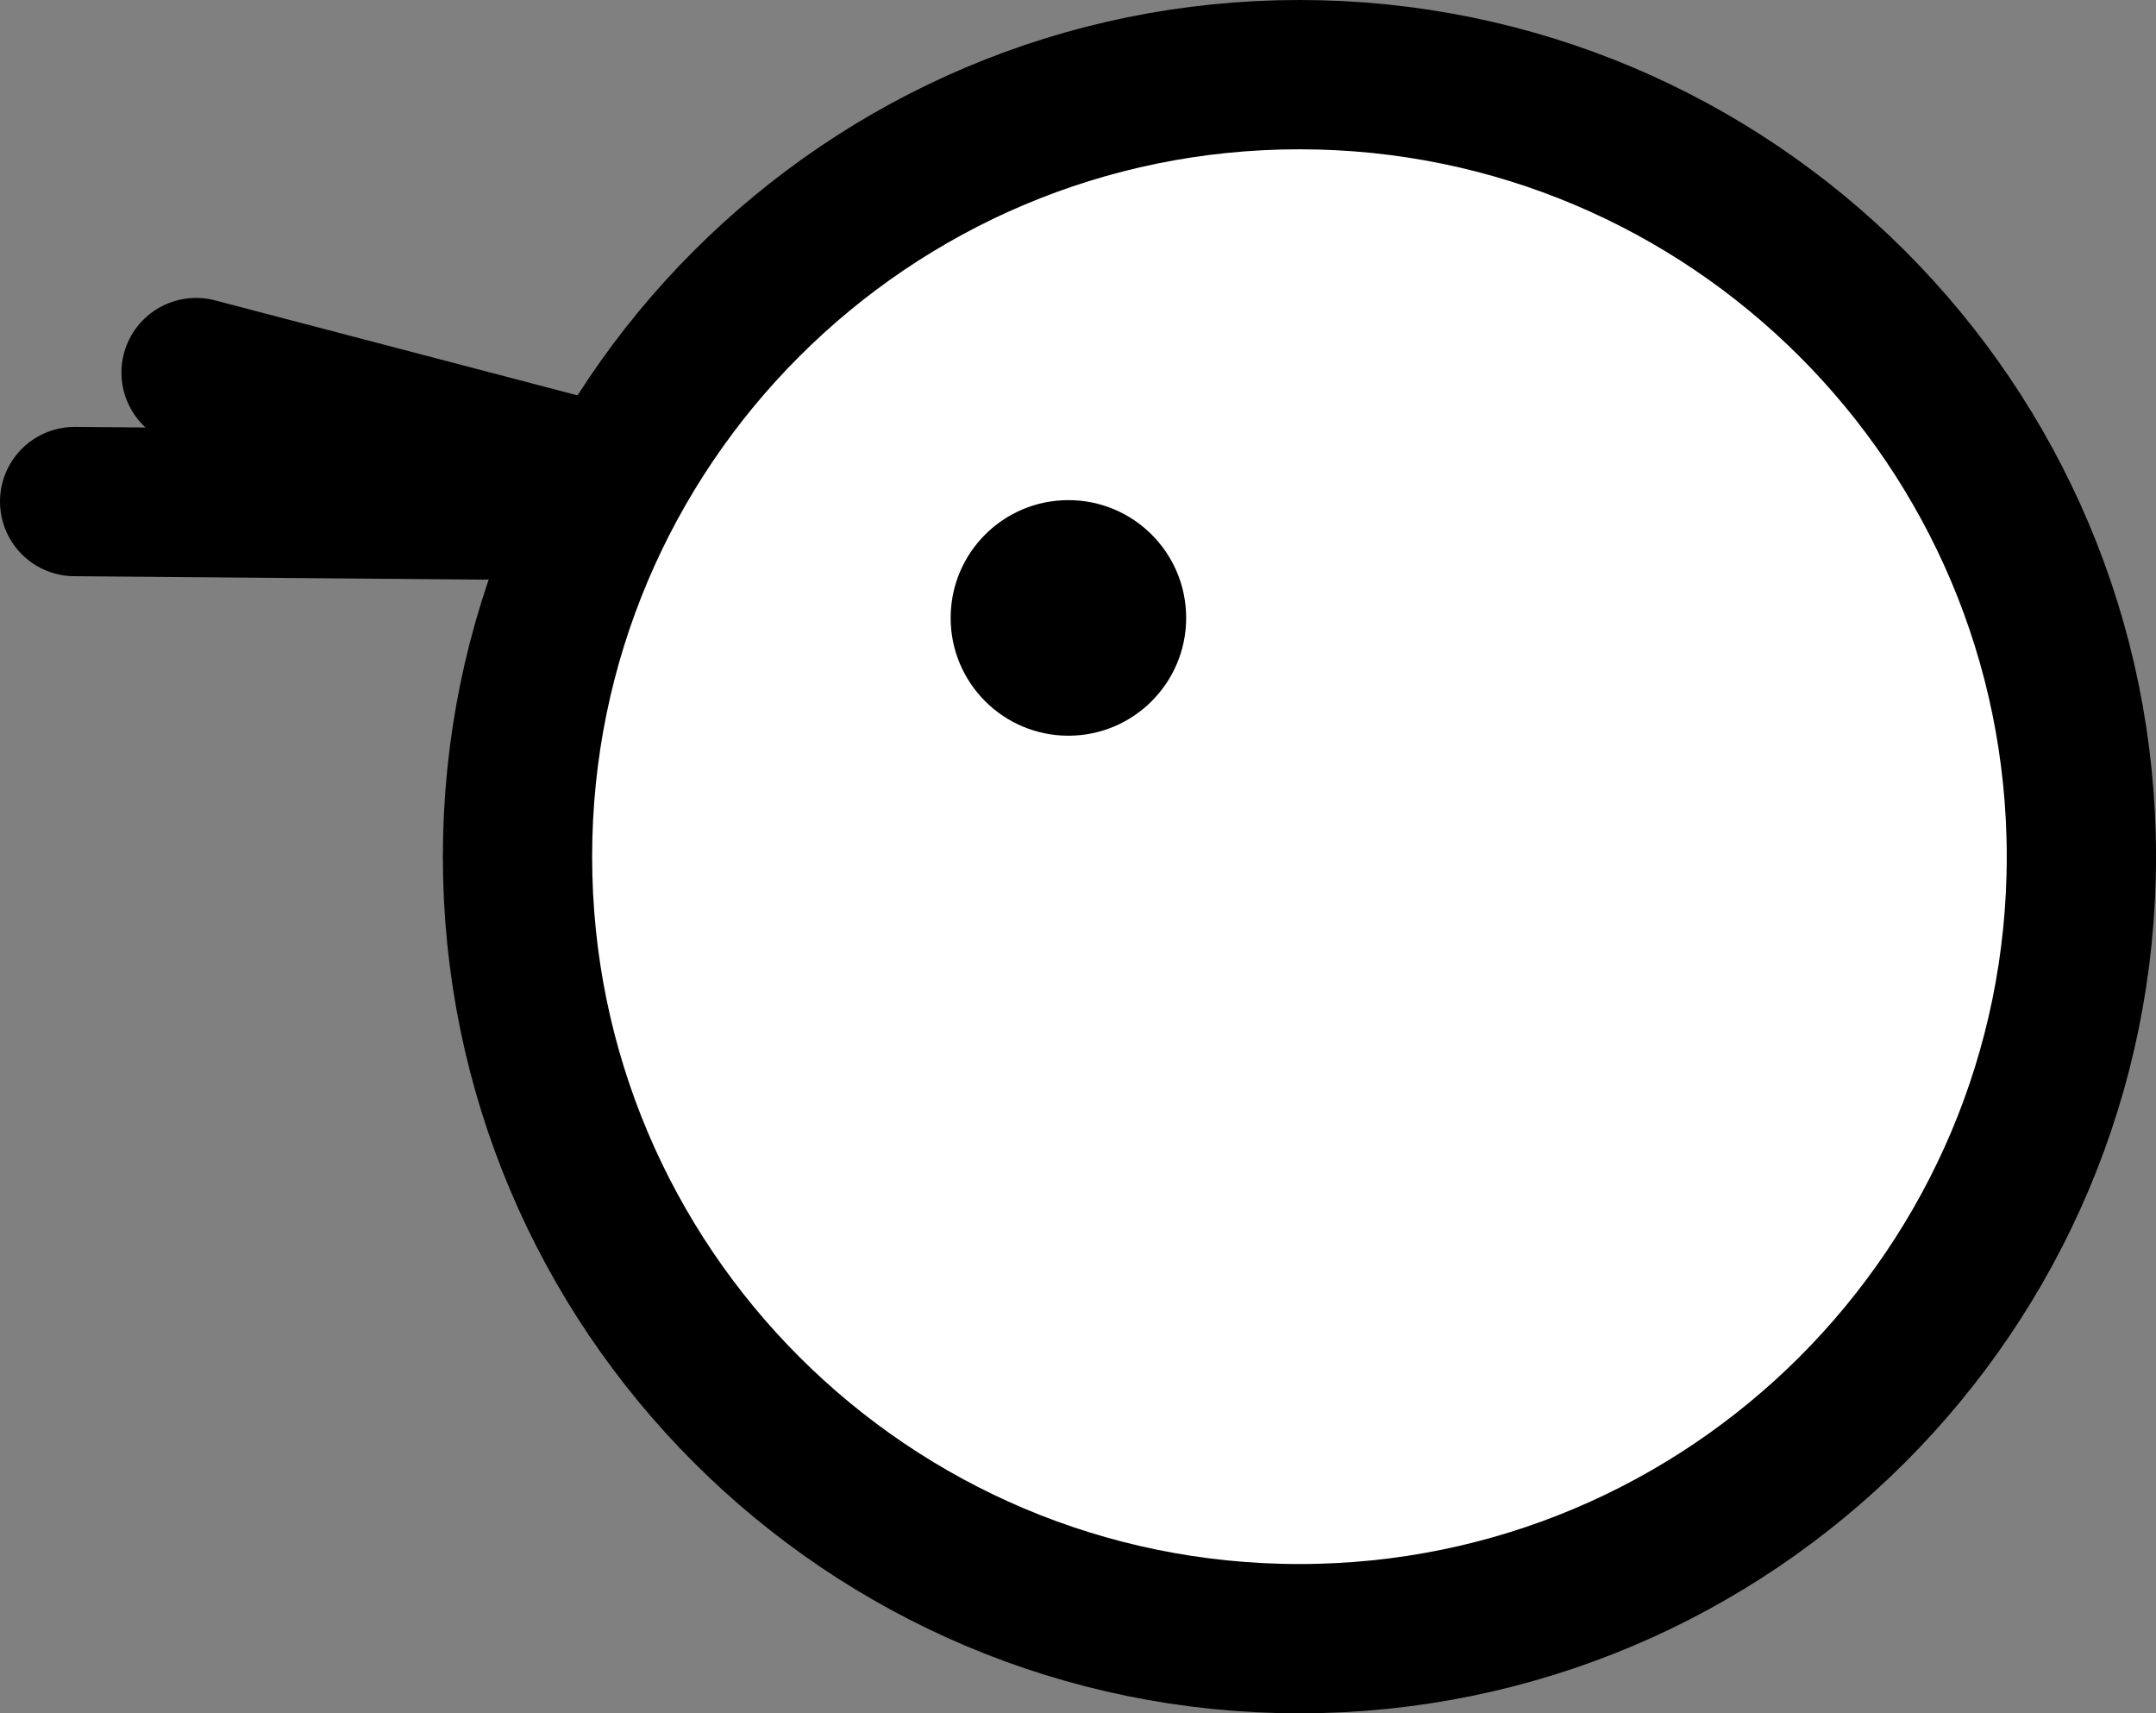
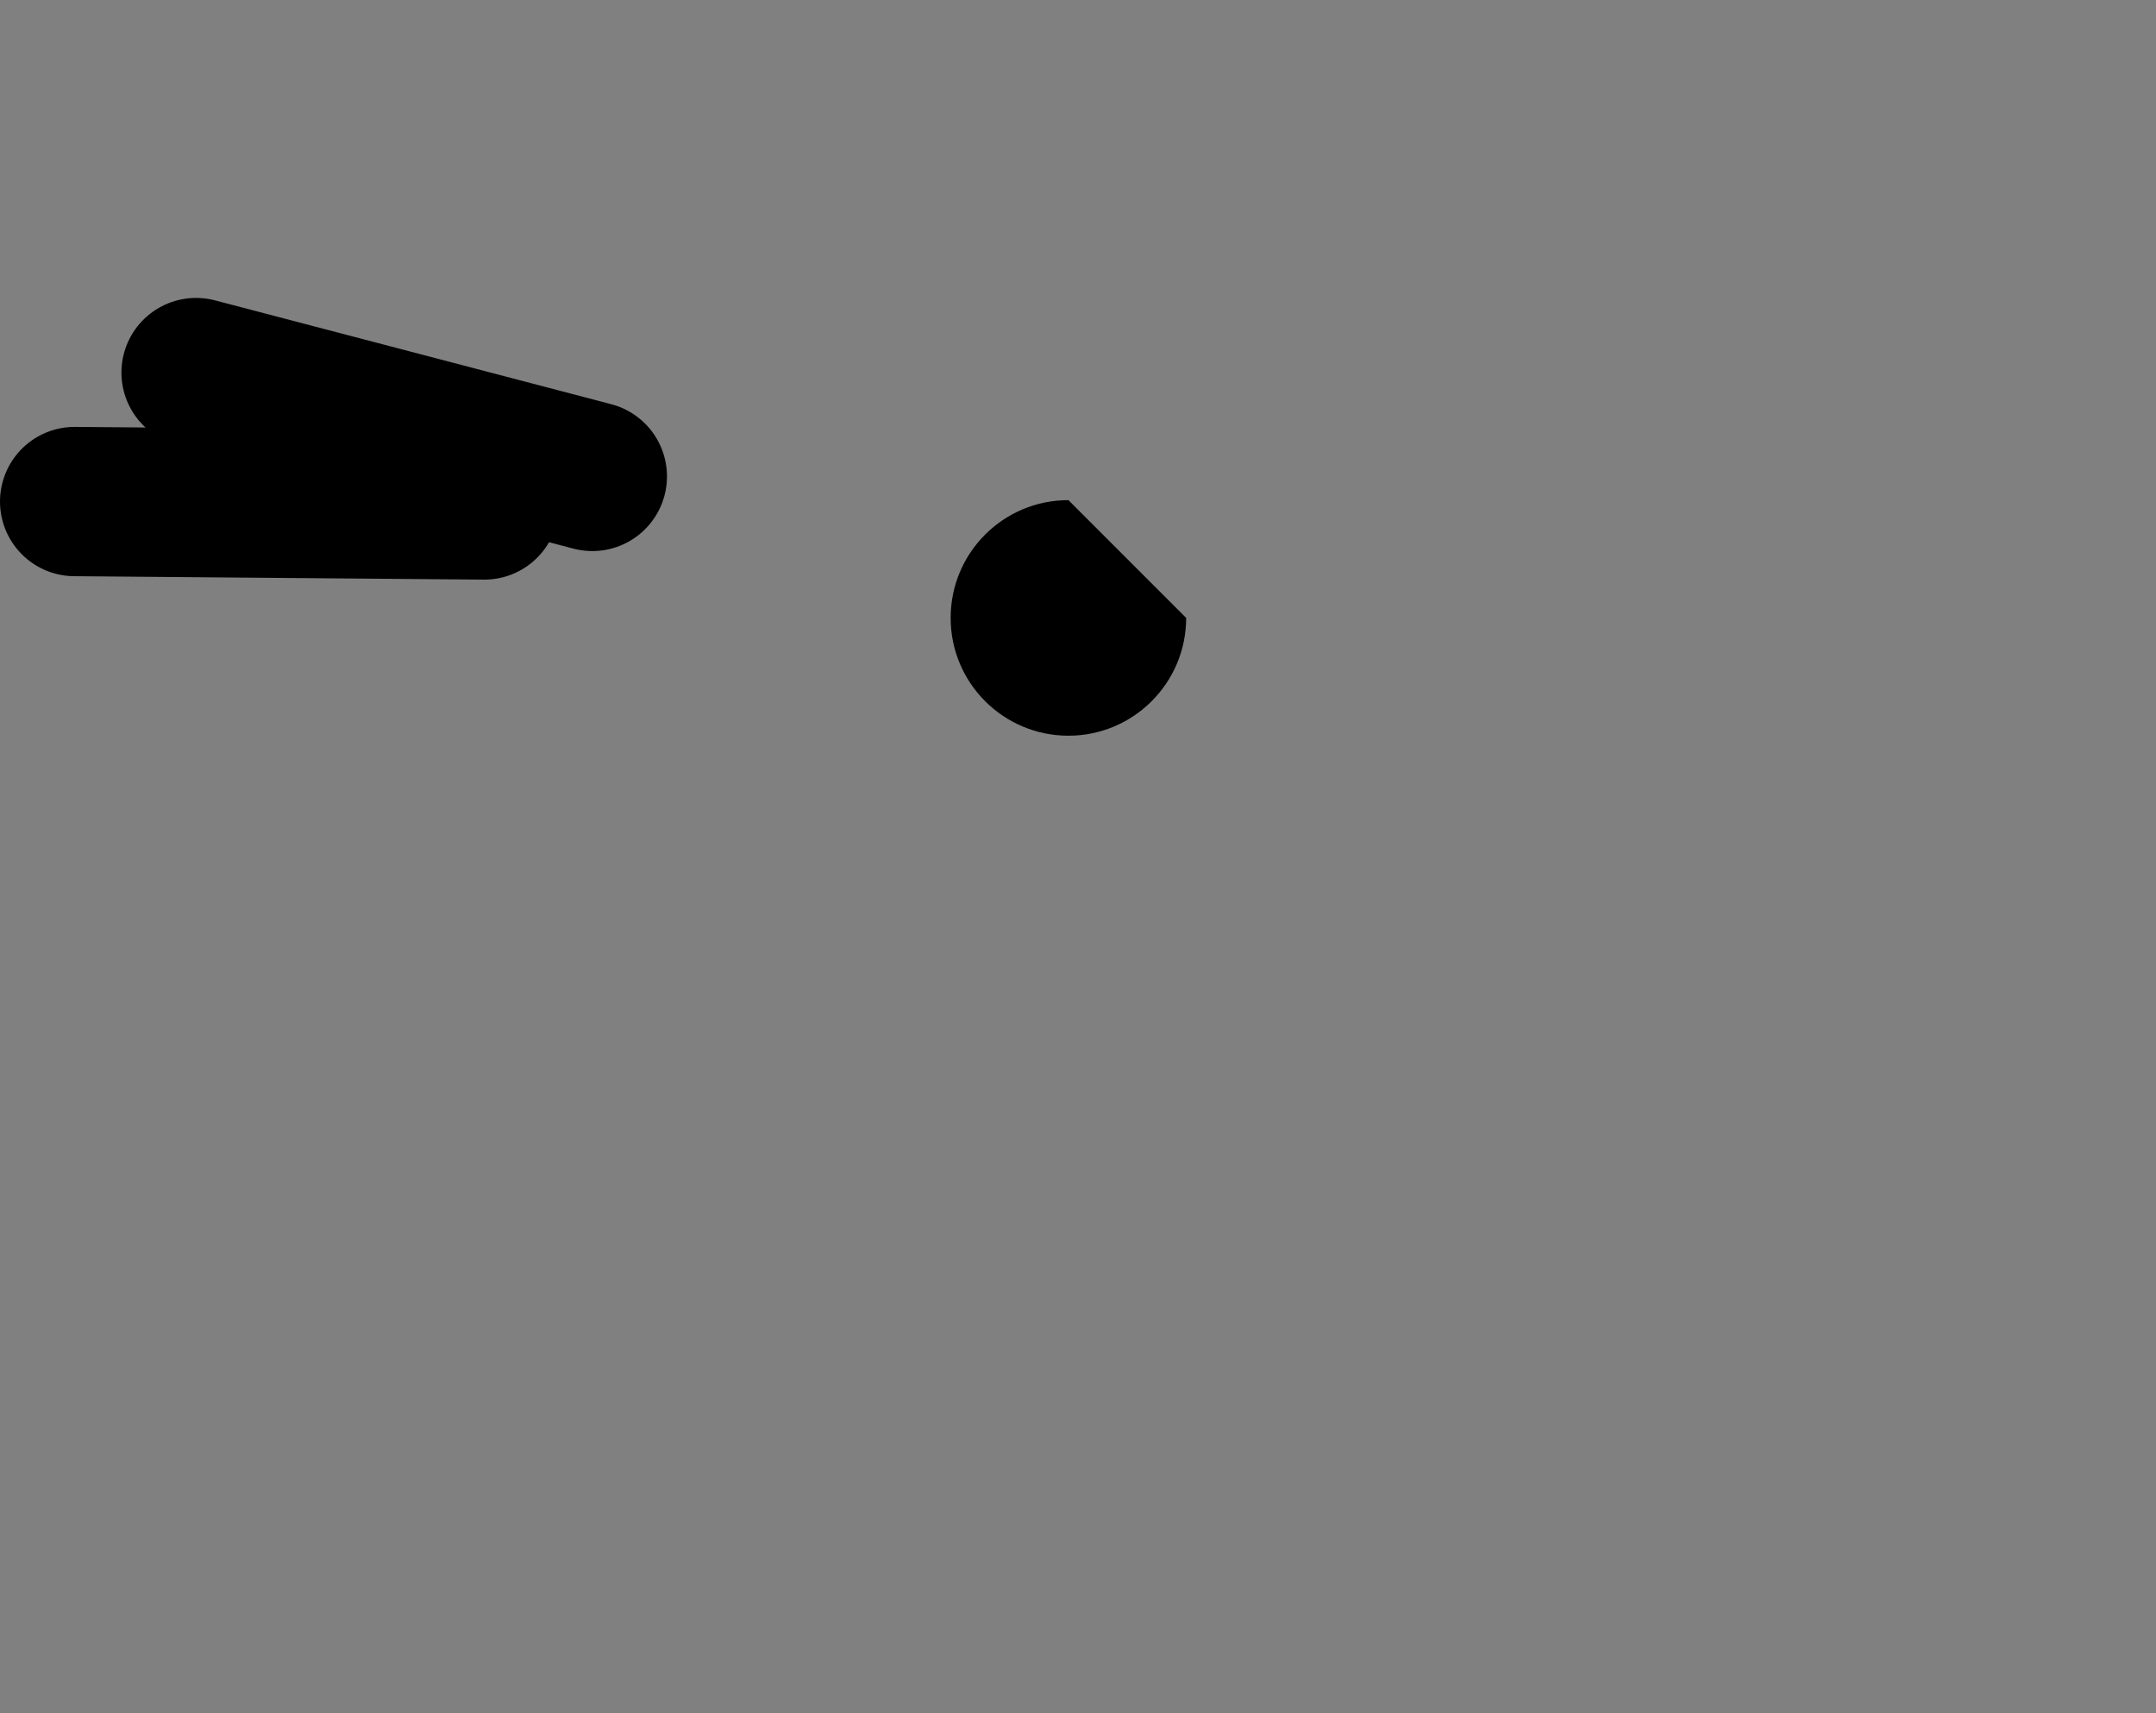
<svg xmlns="http://www.w3.org/2000/svg" version="1.1" id="Layer_1" x="0px" y="0px" width="88.193px" height="70.074px" viewBox="0 0 88.193 70.074" enable-background="new 0 0 88.193 70.074" xml:space="preserve">
  <rect x="0" y="0" width="88.193" height="70.074" fill="#808080" stroke="none" />
  <g>
-     <path fill="#FFFFFF" stroke="#000000" stroke-width="6.106" stroke-miterlimit="10" d="M85.141,35.039   c0,17.663-14.326,31.982-31.988,31.982c-17.665,0-31.984-14.319-31.984-31.982c0-17.667,14.319-31.986,31.984-31.986   C70.814,3.053,85.141,17.372,85.141,35.039z" />
    <line fill="none" stroke="#000000" stroke-width="6.106" stroke-linecap="round" stroke-miterlimit="10" x1="8.02" y1="15.238" x2="24.23" y2="19.485" />
    <line fill="none" stroke="#000000" stroke-width="6.106" stroke-linecap="round" stroke-miterlimit="10" x1="3.053" y1="20.513" x2="19.813" y2="20.653" />
-     <path d="M48.521,25.272c0,2.659-2.158,4.818-4.816,4.818c-2.664,0-4.818-2.159-4.818-4.818c0-2.663,2.154-4.817,4.818-4.817   C46.363,20.455,48.521,22.609,48.521,25.272z" />
+     <path d="M48.521,25.272c0,2.659-2.158,4.818-4.816,4.818c-2.664,0-4.818-2.159-4.818-4.818c0-2.663,2.154-4.817,4.818-4.817   z" />
  </g>
</svg>